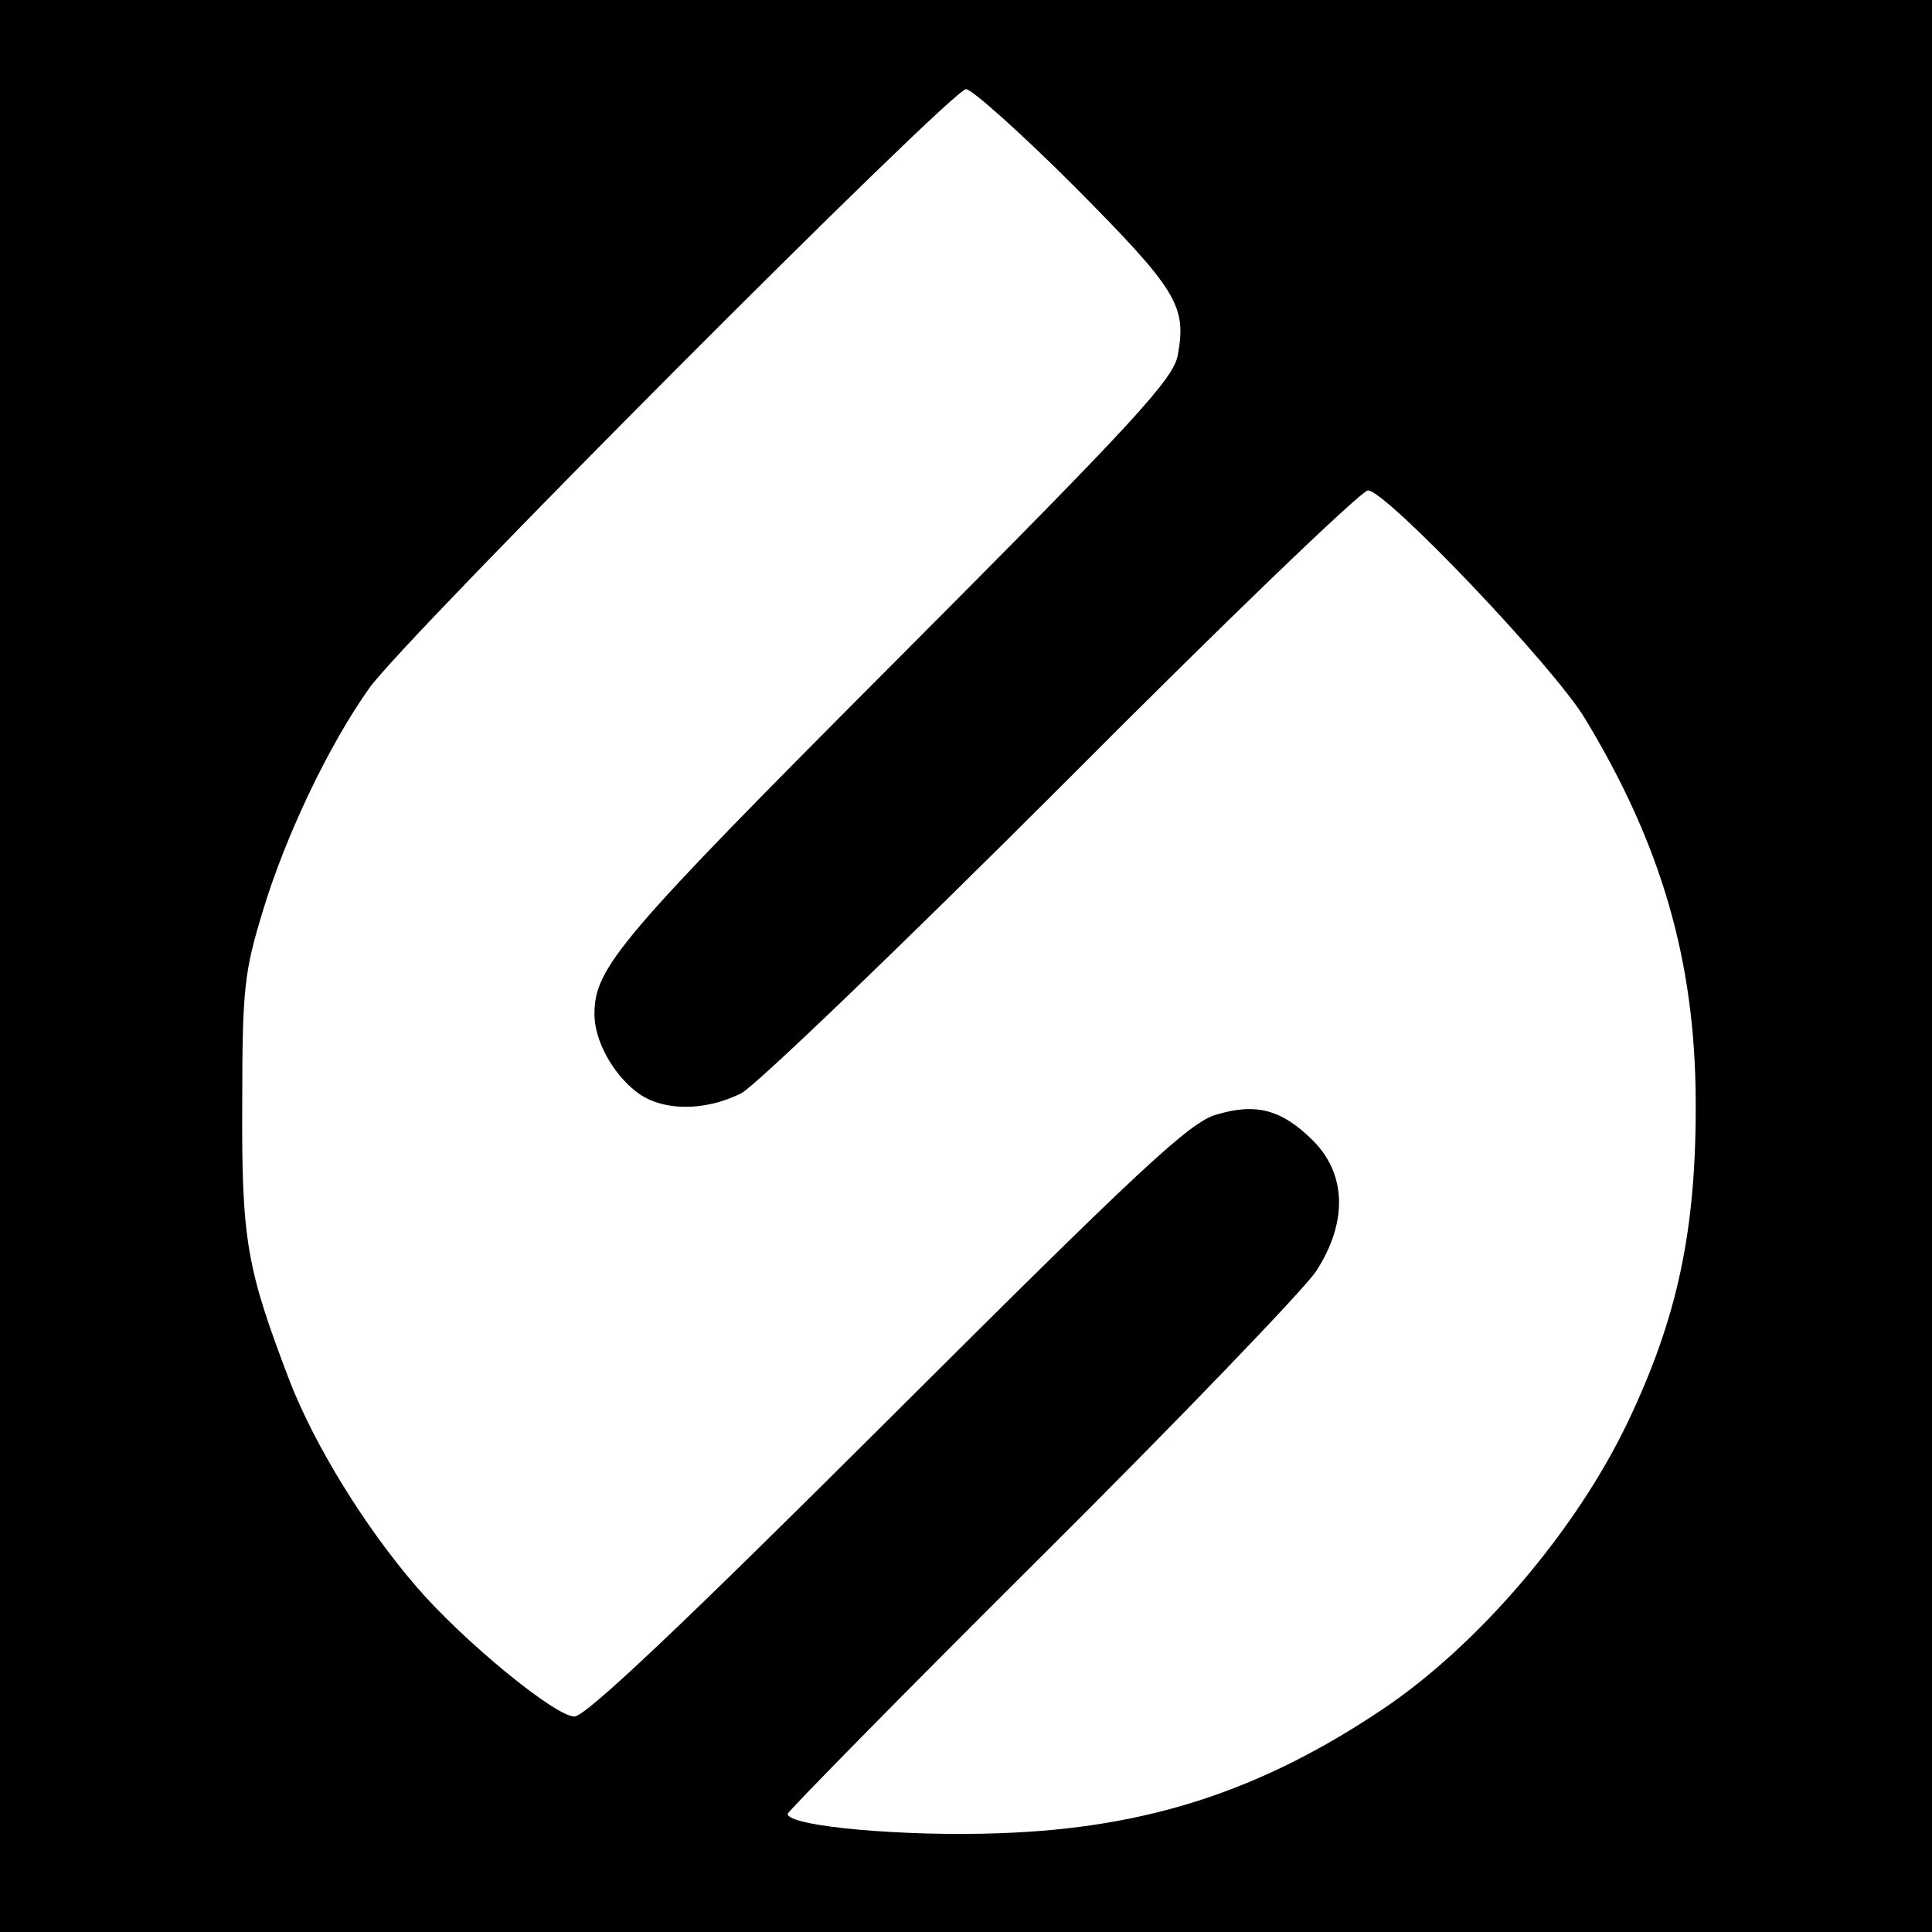
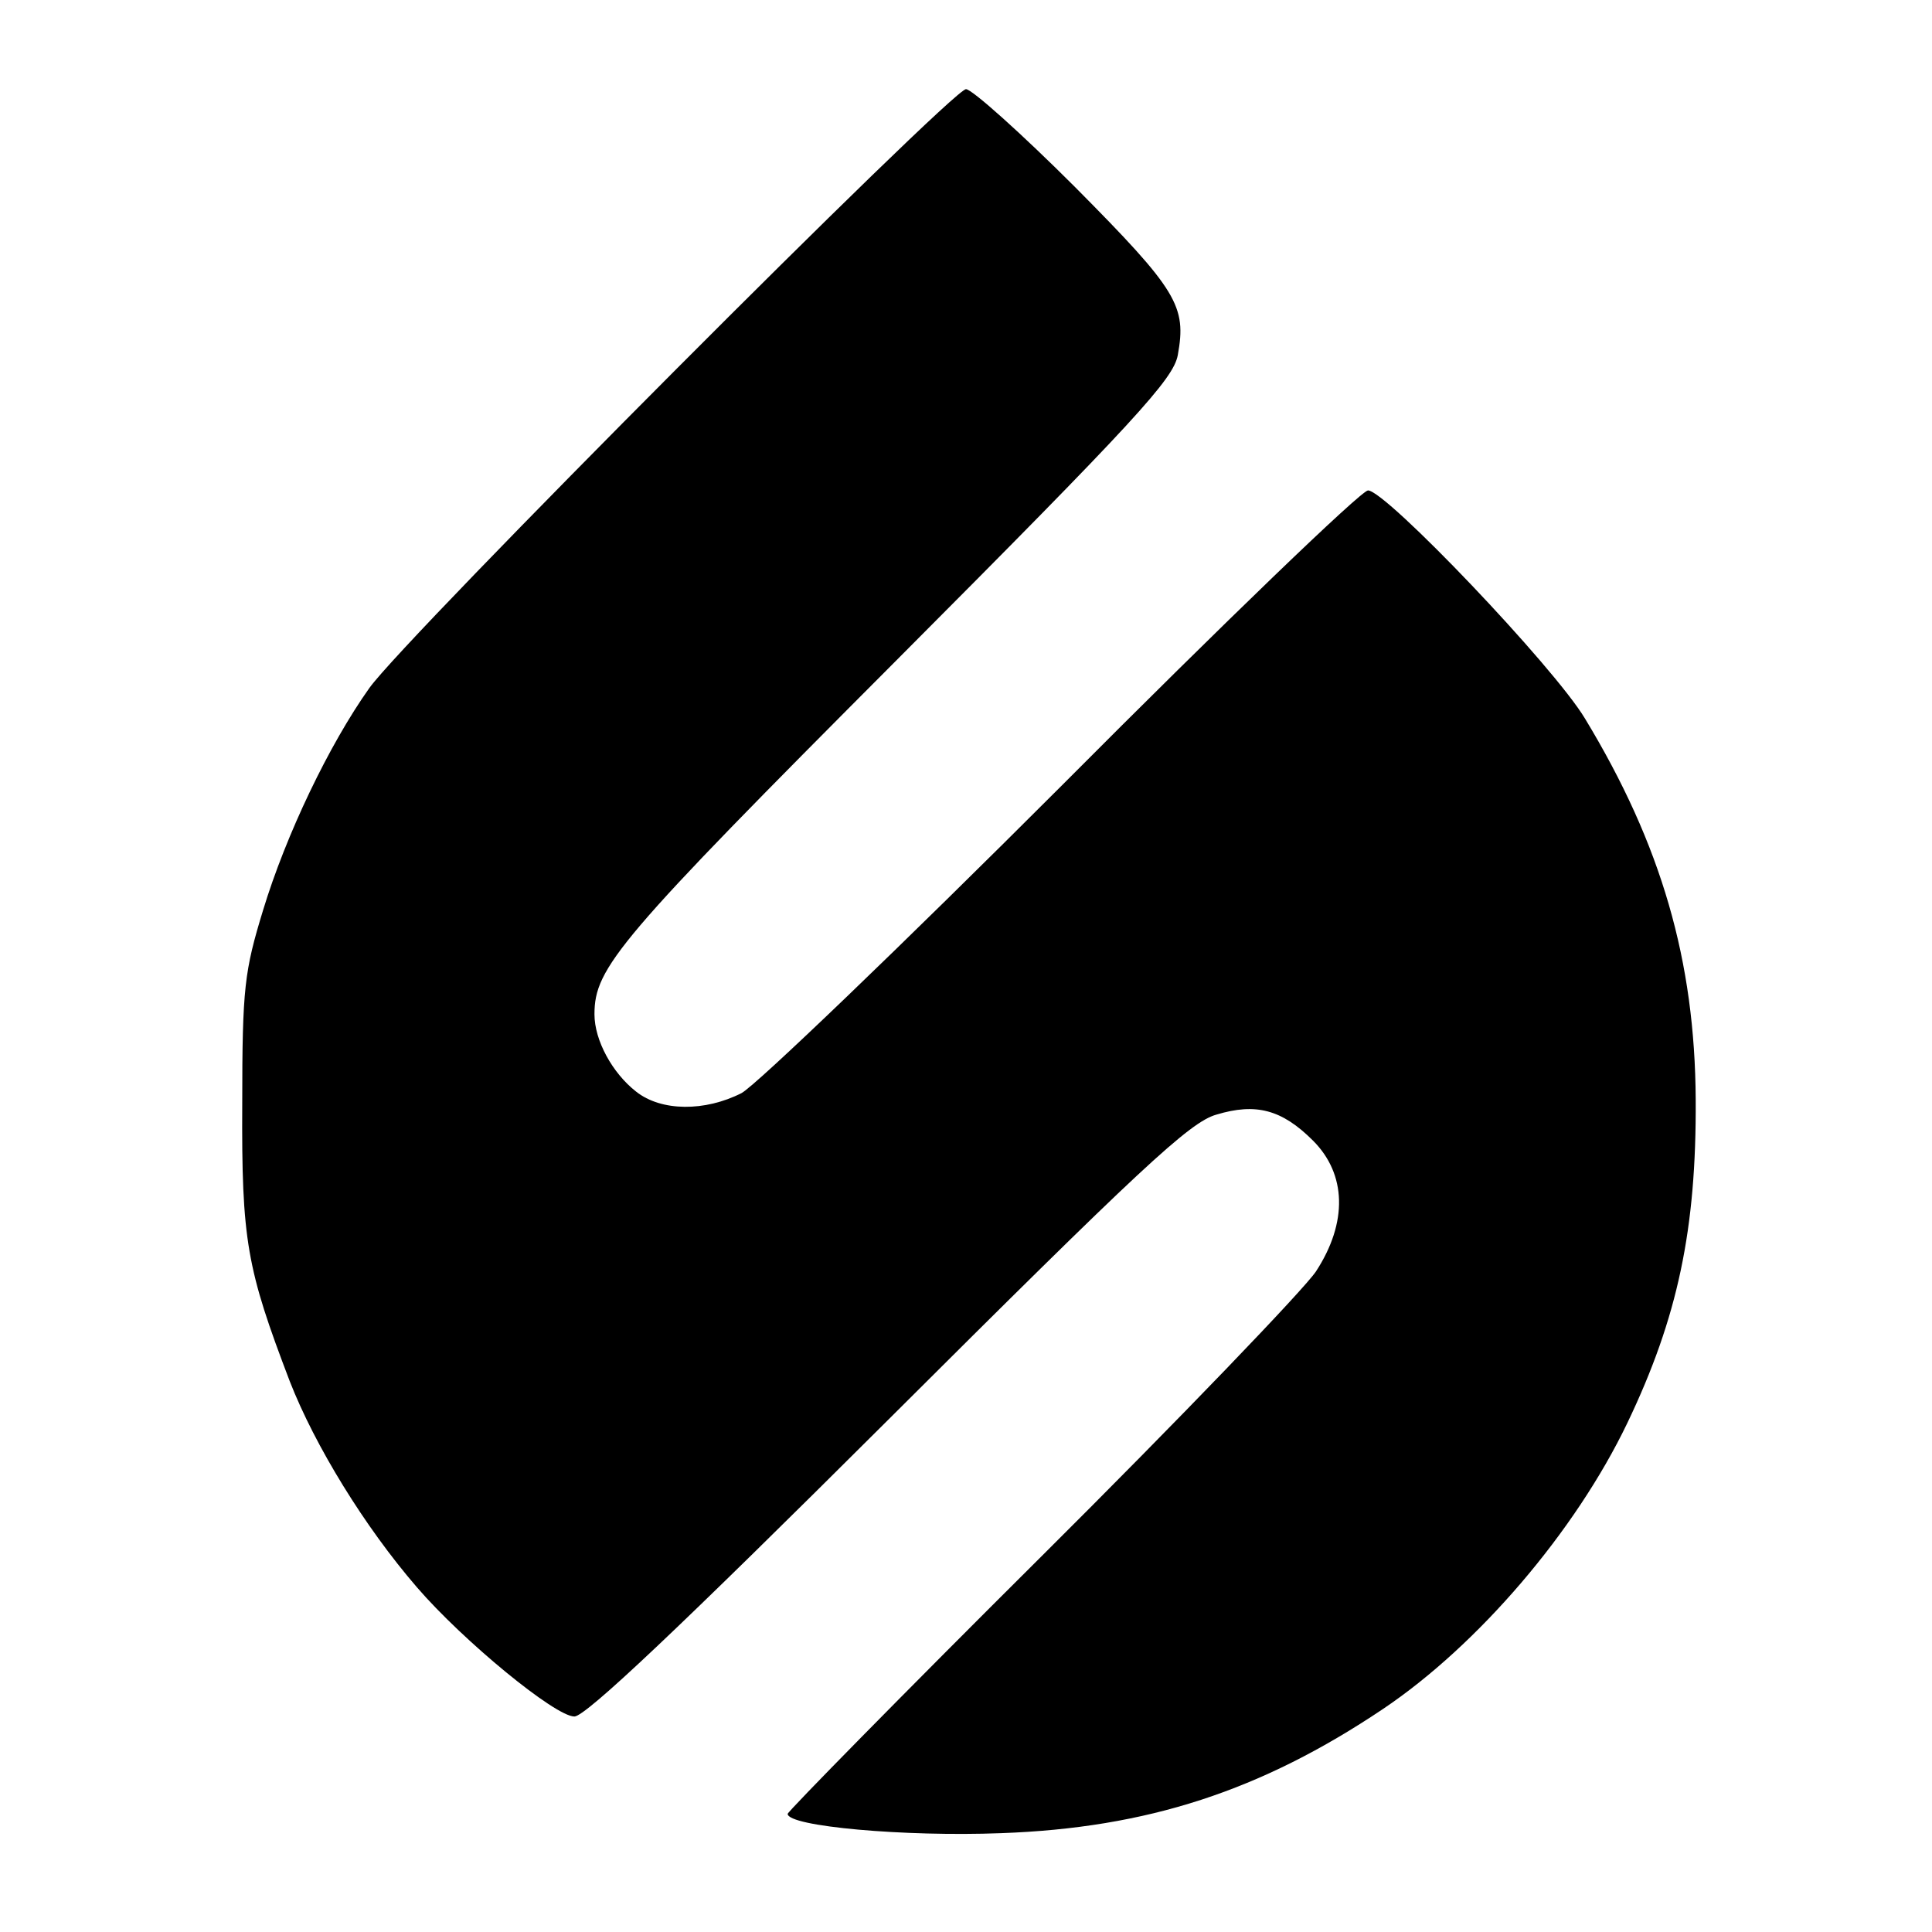
<svg xmlns="http://www.w3.org/2000/svg" version="1.0" width="260pt" height="260pt" viewBox="0 0 260 260" preserveAspectRatio="xMidYMid meet">
  <g transform="translate(0,260) scale(0.1,-0.1)" fill="#000000" stroke="none">
-     <path d="M0 1300 l0 -1300 1300 0 1300 0 0 1300 0 1300 -1300 0 -1300 0 0 -1300z m1447 1048 c138 -139 150 -160 138 -226 -6 -32 -55 -86 -380 -412 -373 -374 -405 -412 -405 -475 0 -35 24 -79 56 -104 34 -27 93 -27 142 -2 20 11 215 198 432 415 217 218 402 396 411 396 24 0 250 -237 292 -307 103 -170 148 -326 149 -513 1 -174 -24 -293 -92 -435 -70 -146 -201 -299 -329 -385 -164 -110 -317 -160 -514 -167 -129 -5 -287 9 -287 26 0 3 153 159 341 346 188 187 354 360 370 384 43 66 41 131 -4 176 -42 42 -77 51 -130 35 -36 -10 -103 -73 -442 -411 -281 -280 -407 -399 -422 -399 -26 0 -150 102 -212 174 -70 81 -137 190 -171 277 -58 152 -65 189 -64 374 0 156 3 178 28 260 31 102 89 223 143 299 49 69 784 806 803 806 8 0 75 -60 147 -132z" />
+     <path d="M0 1300 z m1447 1048 c138 -139 150 -160 138 -226 -6 -32 -55 -86 -380 -412 -373 -374 -405 -412 -405 -475 0 -35 24 -79 56 -104 34 -27 93 -27 142 -2 20 11 215 198 432 415 217 218 402 396 411 396 24 0 250 -237 292 -307 103 -170 148 -326 149 -513 1 -174 -24 -293 -92 -435 -70 -146 -201 -299 -329 -385 -164 -110 -317 -160 -514 -167 -129 -5 -287 9 -287 26 0 3 153 159 341 346 188 187 354 360 370 384 43 66 41 131 -4 176 -42 42 -77 51 -130 35 -36 -10 -103 -73 -442 -411 -281 -280 -407 -399 -422 -399 -26 0 -150 102 -212 174 -70 81 -137 190 -171 277 -58 152 -65 189 -64 374 0 156 3 178 28 260 31 102 89 223 143 299 49 69 784 806 803 806 8 0 75 -60 147 -132z" />
  </g>
</svg>